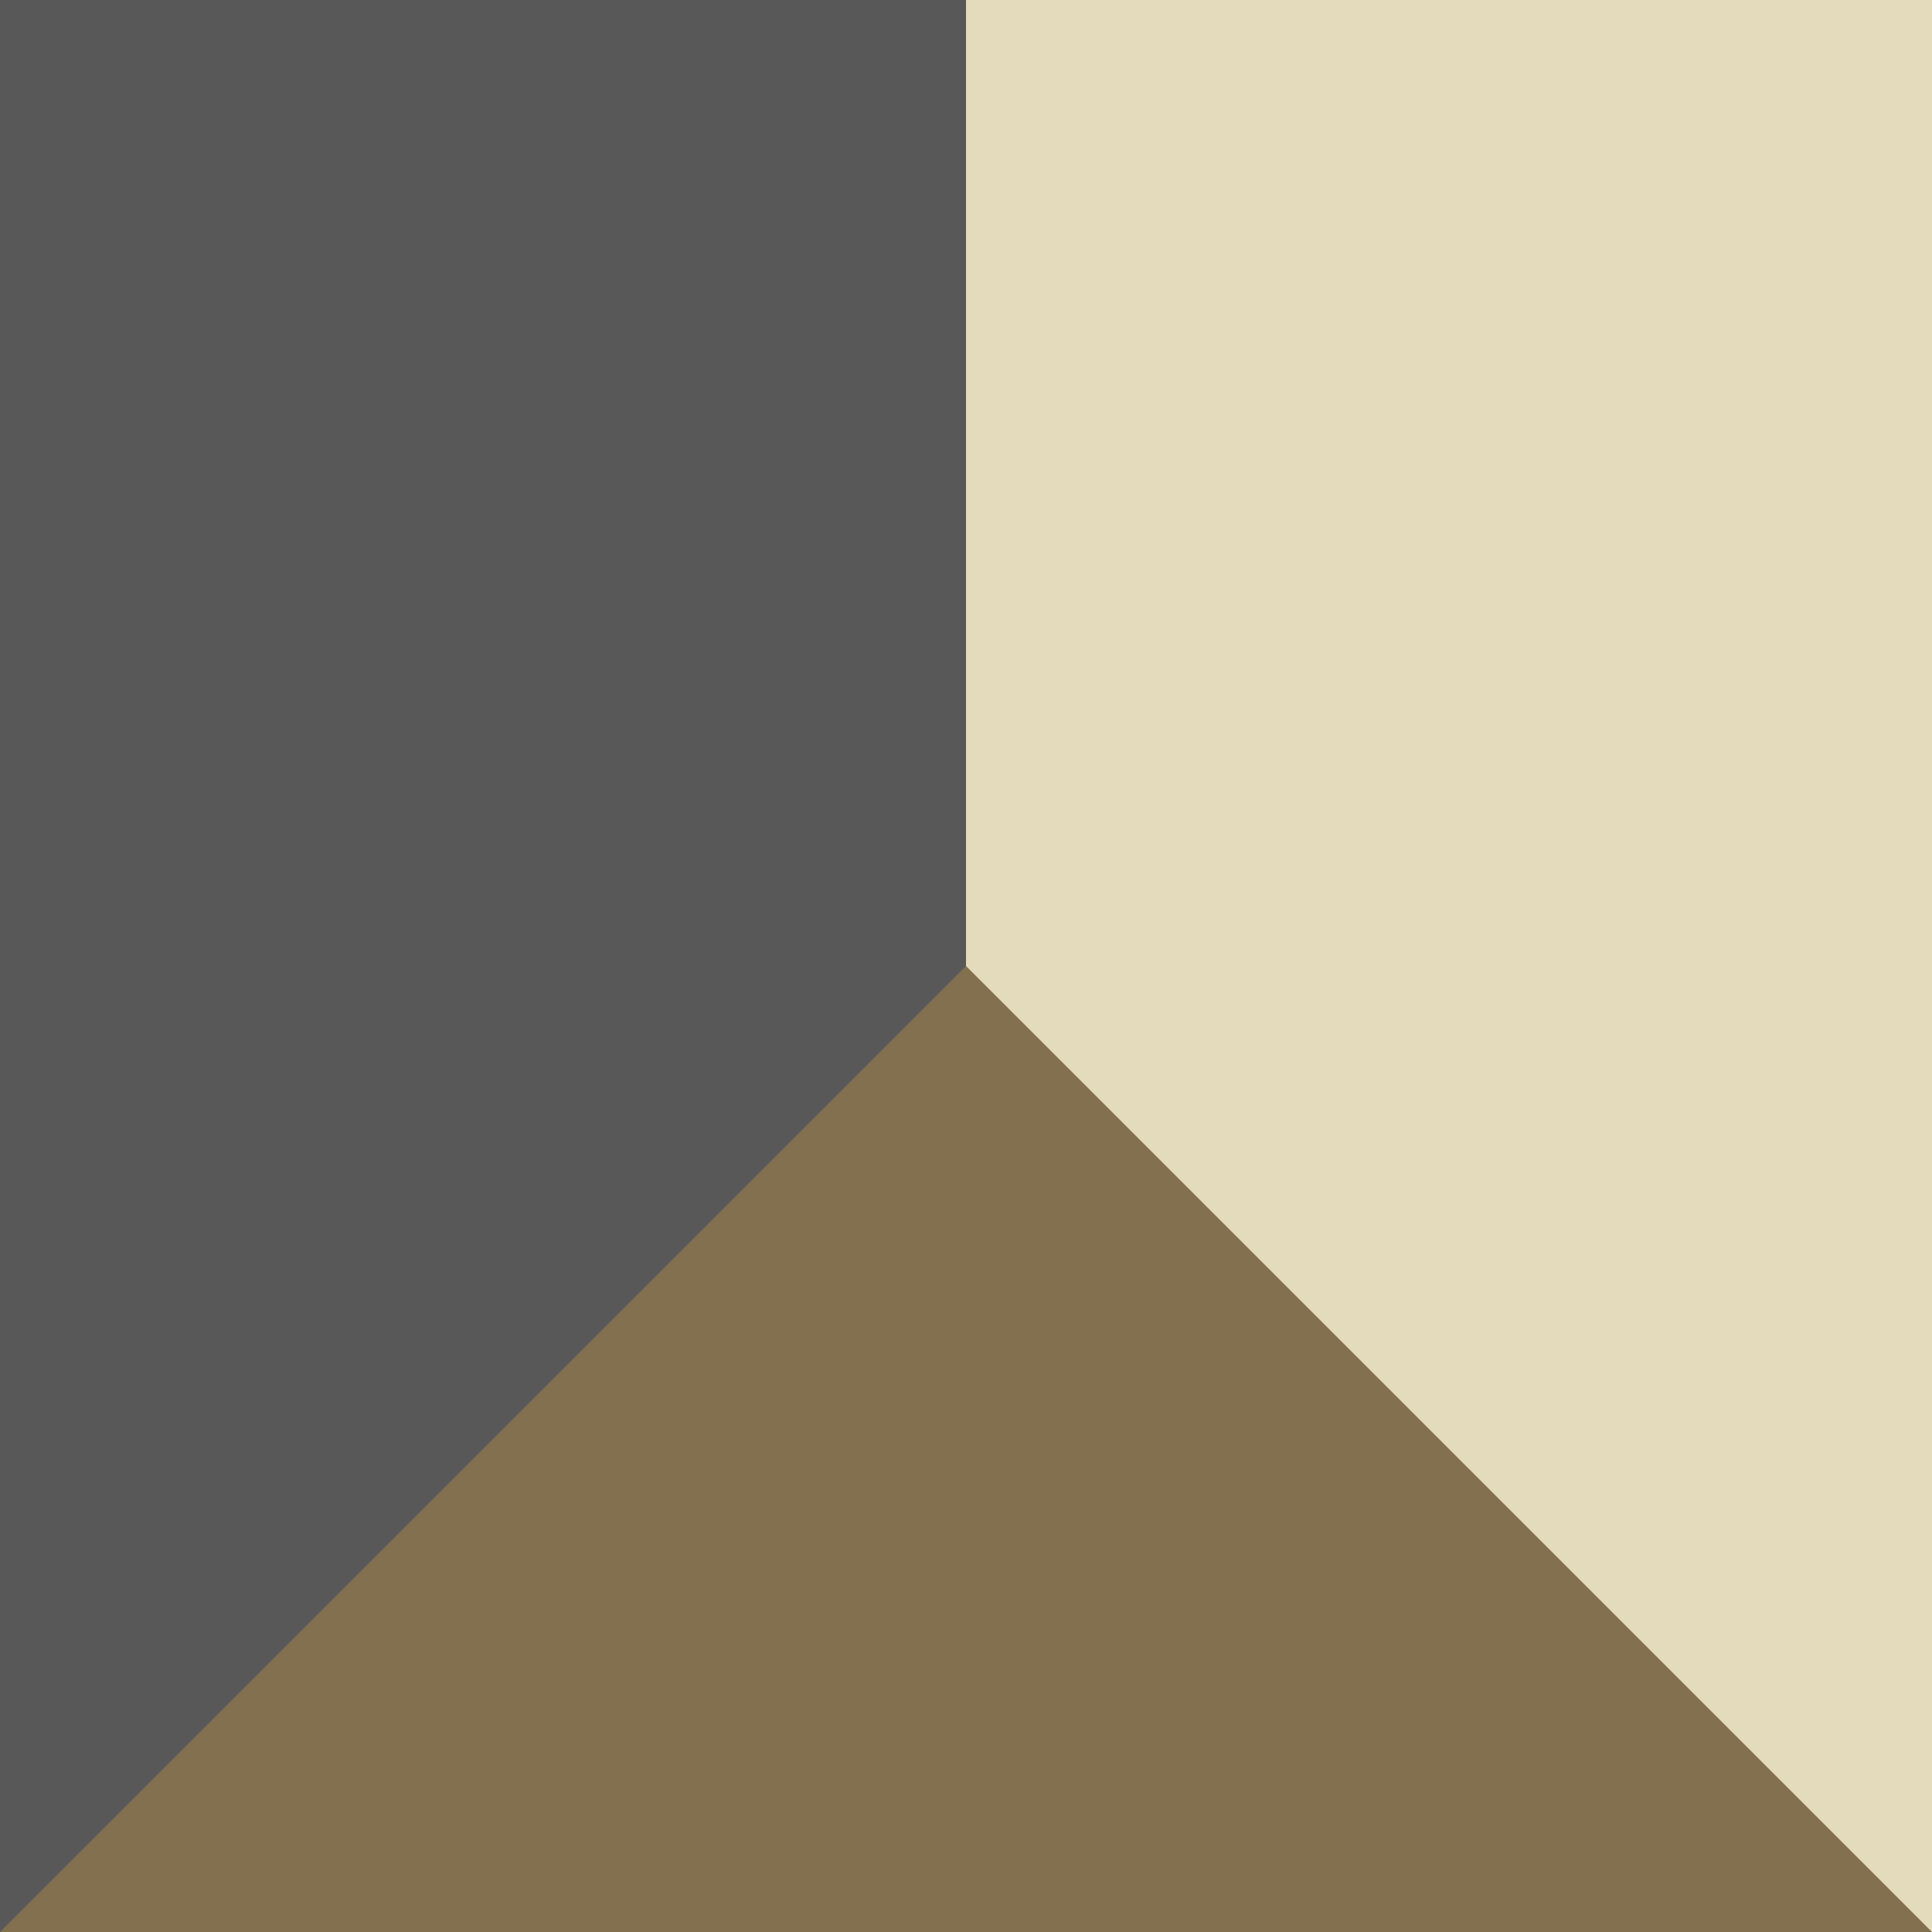
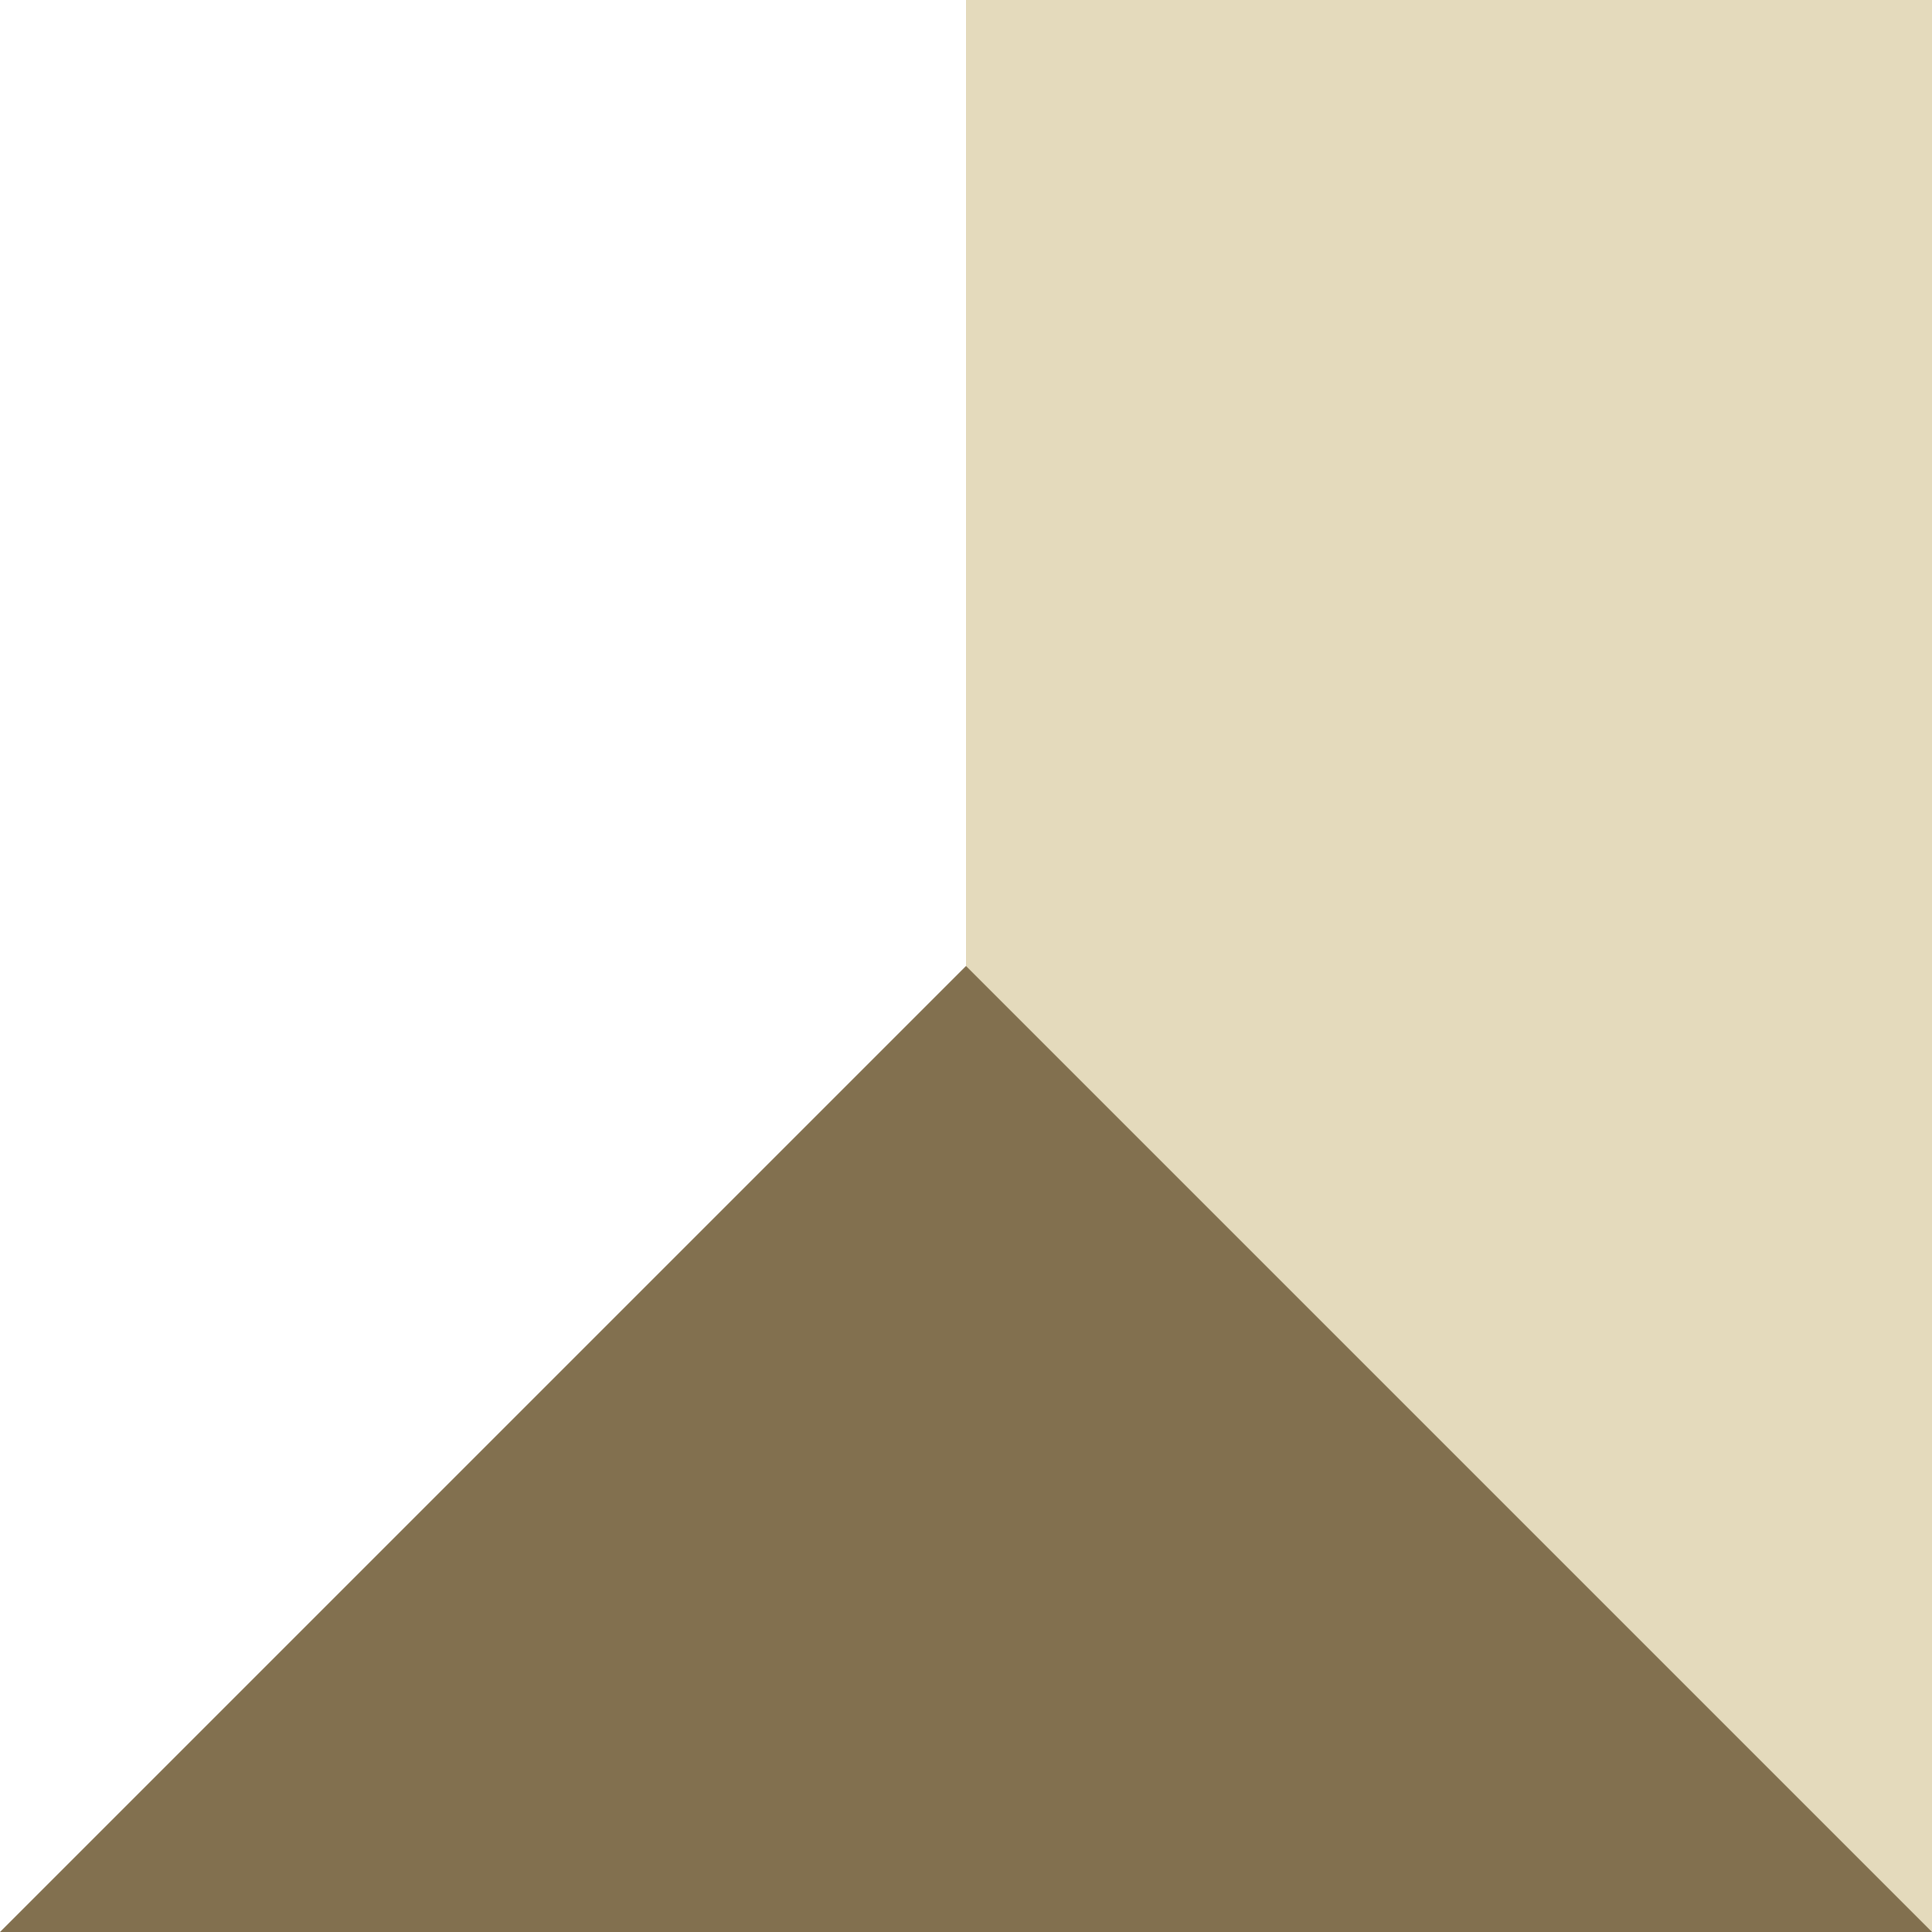
<svg xmlns="http://www.w3.org/2000/svg" version="1.1" id="Layer_2_00000067205461163590598780000009747322287536307878_" x="0px" y="0px" viewBox="0 0 72 72" style="enable-background:new 0 0 72 72;" xml:space="preserve">
  <style type="text/css">
	.st0{fill:#585858;}
	.st1{fill:#E4DABC;}
	.st2{fill:#82704F;}
</style>
-   <rect y="0" class="st0" width="72" height="72" />
  <rect x="36" y="0" class="st1" width="36" height="72" />
  <polygon class="st2" points="0,72 36,36 72,72 " />
</svg>